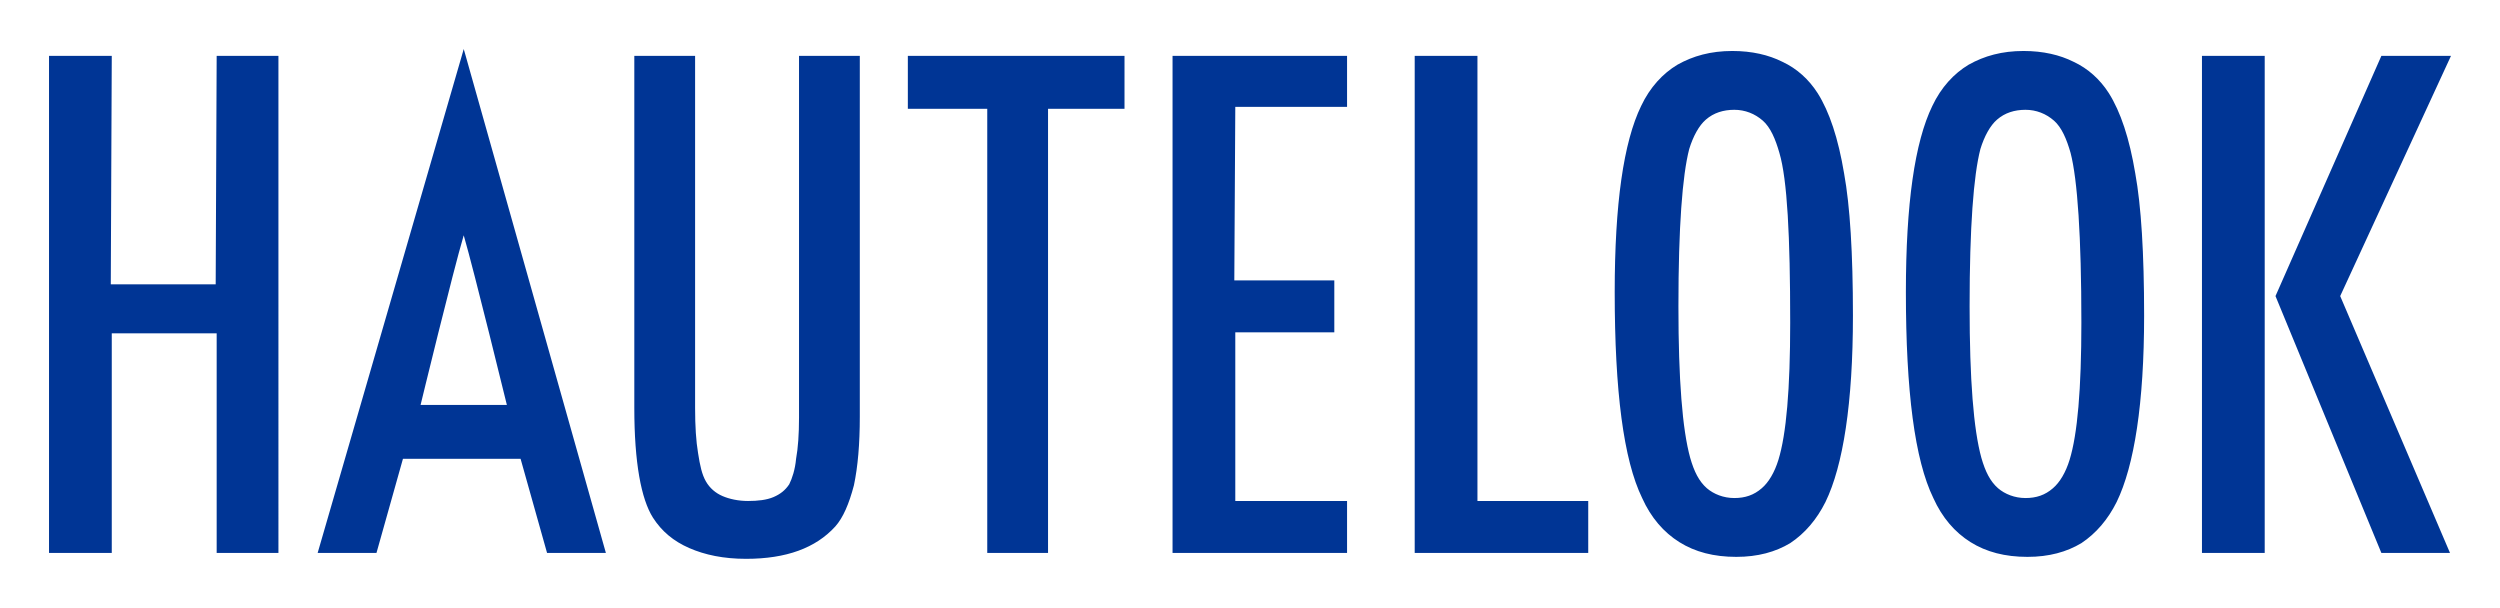
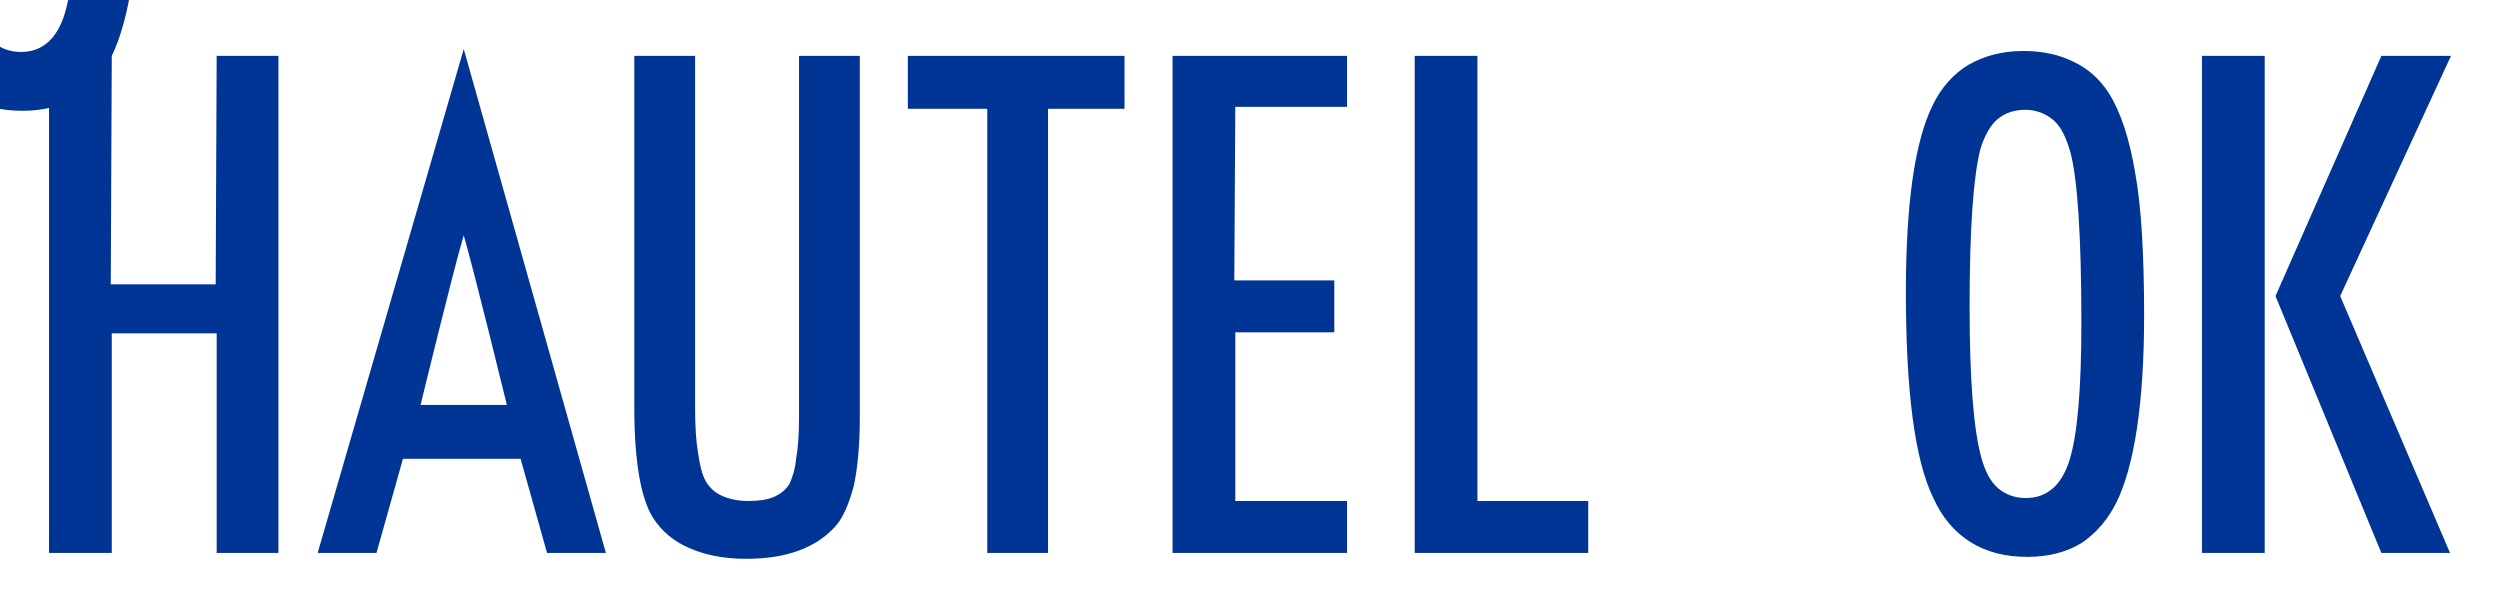
<svg xmlns="http://www.w3.org/2000/svg" viewBox="0 0 255 62" fill="#003595">
-   <path class="st0" d="M80.5 49.4c-.4.6-.9 1-1.6 1.3s-1.6.4-2.6.4-1.9-.2-2.6-.5-1.3-.8-1.7-1.5c-.4-.7-.6-1.6-.8-2.9-.2-1.2-.3-2.7-.3-4.6V5.7h-6.2v35.9c0 5.6.7 9.3 1.9 11.2.9 1.4 2.1 2.4 3.7 3.1 1.6.7 3.5 1.1 5.8 1.1 4.1 0 7.1-1.1 9.1-3.3.8-.9 1.4-2.3 1.9-4.2.4-1.9.6-4.2.6-7V5.7h-6.2v36.9c0 1.7-.1 3.1-.3 4.2-.1 1.1-.4 2-.7 2.6zM100.7 11.1v45.3h6.2V11.1h7.8V5.7H92.6v5.4zM150.7 5.7h-6.4v50.7H162v-5.3h-11.3zM242.9 56.4h7l-11.2-26.2L250 5.7h-7.1l-10.8 24.5zM224.6 56.4h6.4V5.7h-6.4zM11.4 5.7H5v50.7h6.4V34h10.7v22.4h6.3V5.7h-6.3L22 29H11.3zM186.2 51.2c1.8-3.7 2.8-10.1 2.8-19 0-6.4-.3-11.2-.9-14.5-.6-3.6-1.5-6.3-2.7-8.2-.9-1.4-2.1-2.5-3.6-3.2-1.4-.7-3.1-1.1-5.1-1.1-2.2 0-4 .5-5.6 1.4-1.5.9-2.8 2.3-3.7 4.2-1.8 3.7-2.7 10-2.7 19 0 10.1.9 17.1 2.8 21 .9 2 2.2 3.5 3.8 4.5 1.6 1 3.5 1.5 5.8 1.5 2.2 0 4-.5 5.5-1.4 1.5-1 2.7-2.4 3.6-4.2zm-3.6-18.3c0 6.8-.4 11.4-1.2 14-.4 1.3-1 2.3-1.7 2.9-.8.7-1.7 1-2.8 1-1.1 0-2.1-.4-2.8-1-.8-.7-1.3-1.7-1.7-3.1-.8-2.9-1.2-8-1.2-15.4v-.1c0-8 .4-13.3 1.1-16 .4-1.3 1-2.4 1.7-3 .8-.7 1.8-1 2.9-1 1.1 0 2.1.4 2.9 1.1.8.7 1.3 1.9 1.7 3.3.8 2.7 1.1 8.5 1.1 17.3zM215.9 51.2c1.8-3.7 2.8-10.1 2.8-19 0-6.4-.3-11.2-.9-14.5-.6-3.6-1.5-6.3-2.7-8.2-.9-1.4-2.1-2.5-3.6-3.2-1.4-.7-3.1-1.1-5.1-1.1-2.2 0-4 .5-5.6 1.4-1.5.9-2.8 2.3-3.7 4.2-1.8 3.7-2.7 10-2.7 19 0 10.1.9 17.1 2.8 21 .9 2 2.2 3.5 3.8 4.5 1.6 1 3.5 1.5 5.8 1.5 2.2 0 4-.5 5.5-1.4 1.5-1 2.7-2.4 3.6-4.2zm-3.6-18.3c0 6.8-.4 11.4-1.2 14-.4 1.3-1 2.3-1.7 2.9-.8.7-1.7 1-2.8 1-1.1 0-2.1-.4-2.8-1-.8-.7-1.3-1.7-1.7-3.1-.8-2.9-1.2-8-1.2-15.4v-.1c0-8 .4-13.3 1.1-16 .4-1.3 1-2.4 1.7-3 .8-.7 1.8-1 2.9-1 1.1 0 2.1.4 2.9 1.1.8.7 1.3 1.9 1.7 3.3.7 2.7 1.1 8.5 1.1 17.3zM47.5 5.7l-.2-.7-.2.7-14.7 50.7h6l2.7-9.6h12l2.7 9.6h6L47.5 5.7zm-4.6 35.6s3.3-13.6 4.4-17.3c1.1 3.8 4.4 17.3 4.4 17.3h-8.8zM137.4 10.9V5.7h-17.8v50.7h17.8v-5.3H126V33.9h10.1v-5.3h-10.2l.1-17.7z" />
+   <path class="st0" d="M80.5 49.4c-.4.6-.9 1-1.6 1.3s-1.6.4-2.6.4-1.9-.2-2.6-.5-1.3-.8-1.7-1.5c-.4-.7-.6-1.6-.8-2.9-.2-1.2-.3-2.7-.3-4.6V5.7h-6.2v35.9c0 5.6.7 9.3 1.9 11.2.9 1.4 2.1 2.4 3.7 3.1 1.6.7 3.5 1.1 5.8 1.1 4.1 0 7.1-1.1 9.1-3.3.8-.9 1.4-2.3 1.9-4.2.4-1.9.6-4.2.6-7V5.7h-6.2v36.9c0 1.7-.1 3.1-.3 4.2-.1 1.1-.4 2-.7 2.6zM100.7 11.1v45.3h6.2V11.1h7.8V5.7H92.6v5.4zM150.7 5.7h-6.4v50.7H162v-5.3h-11.3zM242.9 56.4h7l-11.2-26.2L250 5.7h-7.1l-10.8 24.5zM224.6 56.4h6.4V5.7h-6.4zM11.4 5.7H5v50.7h6.4V34h10.7v22.4h6.3V5.7h-6.3L22 29H11.3zc1.8-3.7 2.8-10.1 2.8-19 0-6.4-.3-11.2-.9-14.5-.6-3.6-1.5-6.3-2.7-8.2-.9-1.4-2.1-2.5-3.6-3.2-1.4-.7-3.1-1.1-5.1-1.1-2.2 0-4 .5-5.6 1.4-1.5.9-2.8 2.3-3.7 4.2-1.8 3.7-2.7 10-2.7 19 0 10.1.9 17.1 2.8 21 .9 2 2.2 3.5 3.8 4.5 1.6 1 3.5 1.5 5.8 1.5 2.2 0 4-.5 5.5-1.4 1.5-1 2.7-2.4 3.6-4.2zm-3.6-18.3c0 6.8-.4 11.4-1.2 14-.4 1.3-1 2.3-1.7 2.9-.8.7-1.7 1-2.8 1-1.1 0-2.1-.4-2.8-1-.8-.7-1.3-1.7-1.7-3.1-.8-2.9-1.2-8-1.2-15.4v-.1c0-8 .4-13.3 1.1-16 .4-1.3 1-2.4 1.7-3 .8-.7 1.8-1 2.9-1 1.1 0 2.1.4 2.9 1.1.8.7 1.3 1.9 1.7 3.3.8 2.7 1.1 8.5 1.1 17.3zM215.9 51.2c1.8-3.7 2.8-10.1 2.8-19 0-6.4-.3-11.2-.9-14.5-.6-3.6-1.5-6.3-2.7-8.2-.9-1.4-2.1-2.5-3.6-3.2-1.4-.7-3.1-1.1-5.1-1.1-2.2 0-4 .5-5.6 1.4-1.5.9-2.8 2.3-3.7 4.2-1.8 3.7-2.7 10-2.7 19 0 10.1.9 17.1 2.8 21 .9 2 2.2 3.5 3.8 4.5 1.6 1 3.5 1.5 5.8 1.5 2.2 0 4-.5 5.5-1.4 1.5-1 2.7-2.4 3.6-4.2zm-3.6-18.3c0 6.8-.4 11.4-1.2 14-.4 1.3-1 2.3-1.7 2.9-.8.7-1.7 1-2.8 1-1.1 0-2.1-.4-2.8-1-.8-.7-1.3-1.7-1.7-3.1-.8-2.9-1.2-8-1.2-15.4v-.1c0-8 .4-13.3 1.1-16 .4-1.3 1-2.4 1.7-3 .8-.7 1.8-1 2.9-1 1.1 0 2.1.4 2.9 1.1.8.7 1.3 1.9 1.7 3.3.7 2.7 1.1 8.5 1.1 17.3zM47.5 5.7l-.2-.7-.2.7-14.7 50.7h6l2.7-9.6h12l2.7 9.6h6L47.5 5.7zm-4.6 35.6s3.3-13.6 4.4-17.3c1.1 3.8 4.4 17.3 4.4 17.3h-8.8zM137.4 10.9V5.7h-17.8v50.7h17.8v-5.3H126V33.9h10.1v-5.3h-10.2l.1-17.7z" />
</svg>